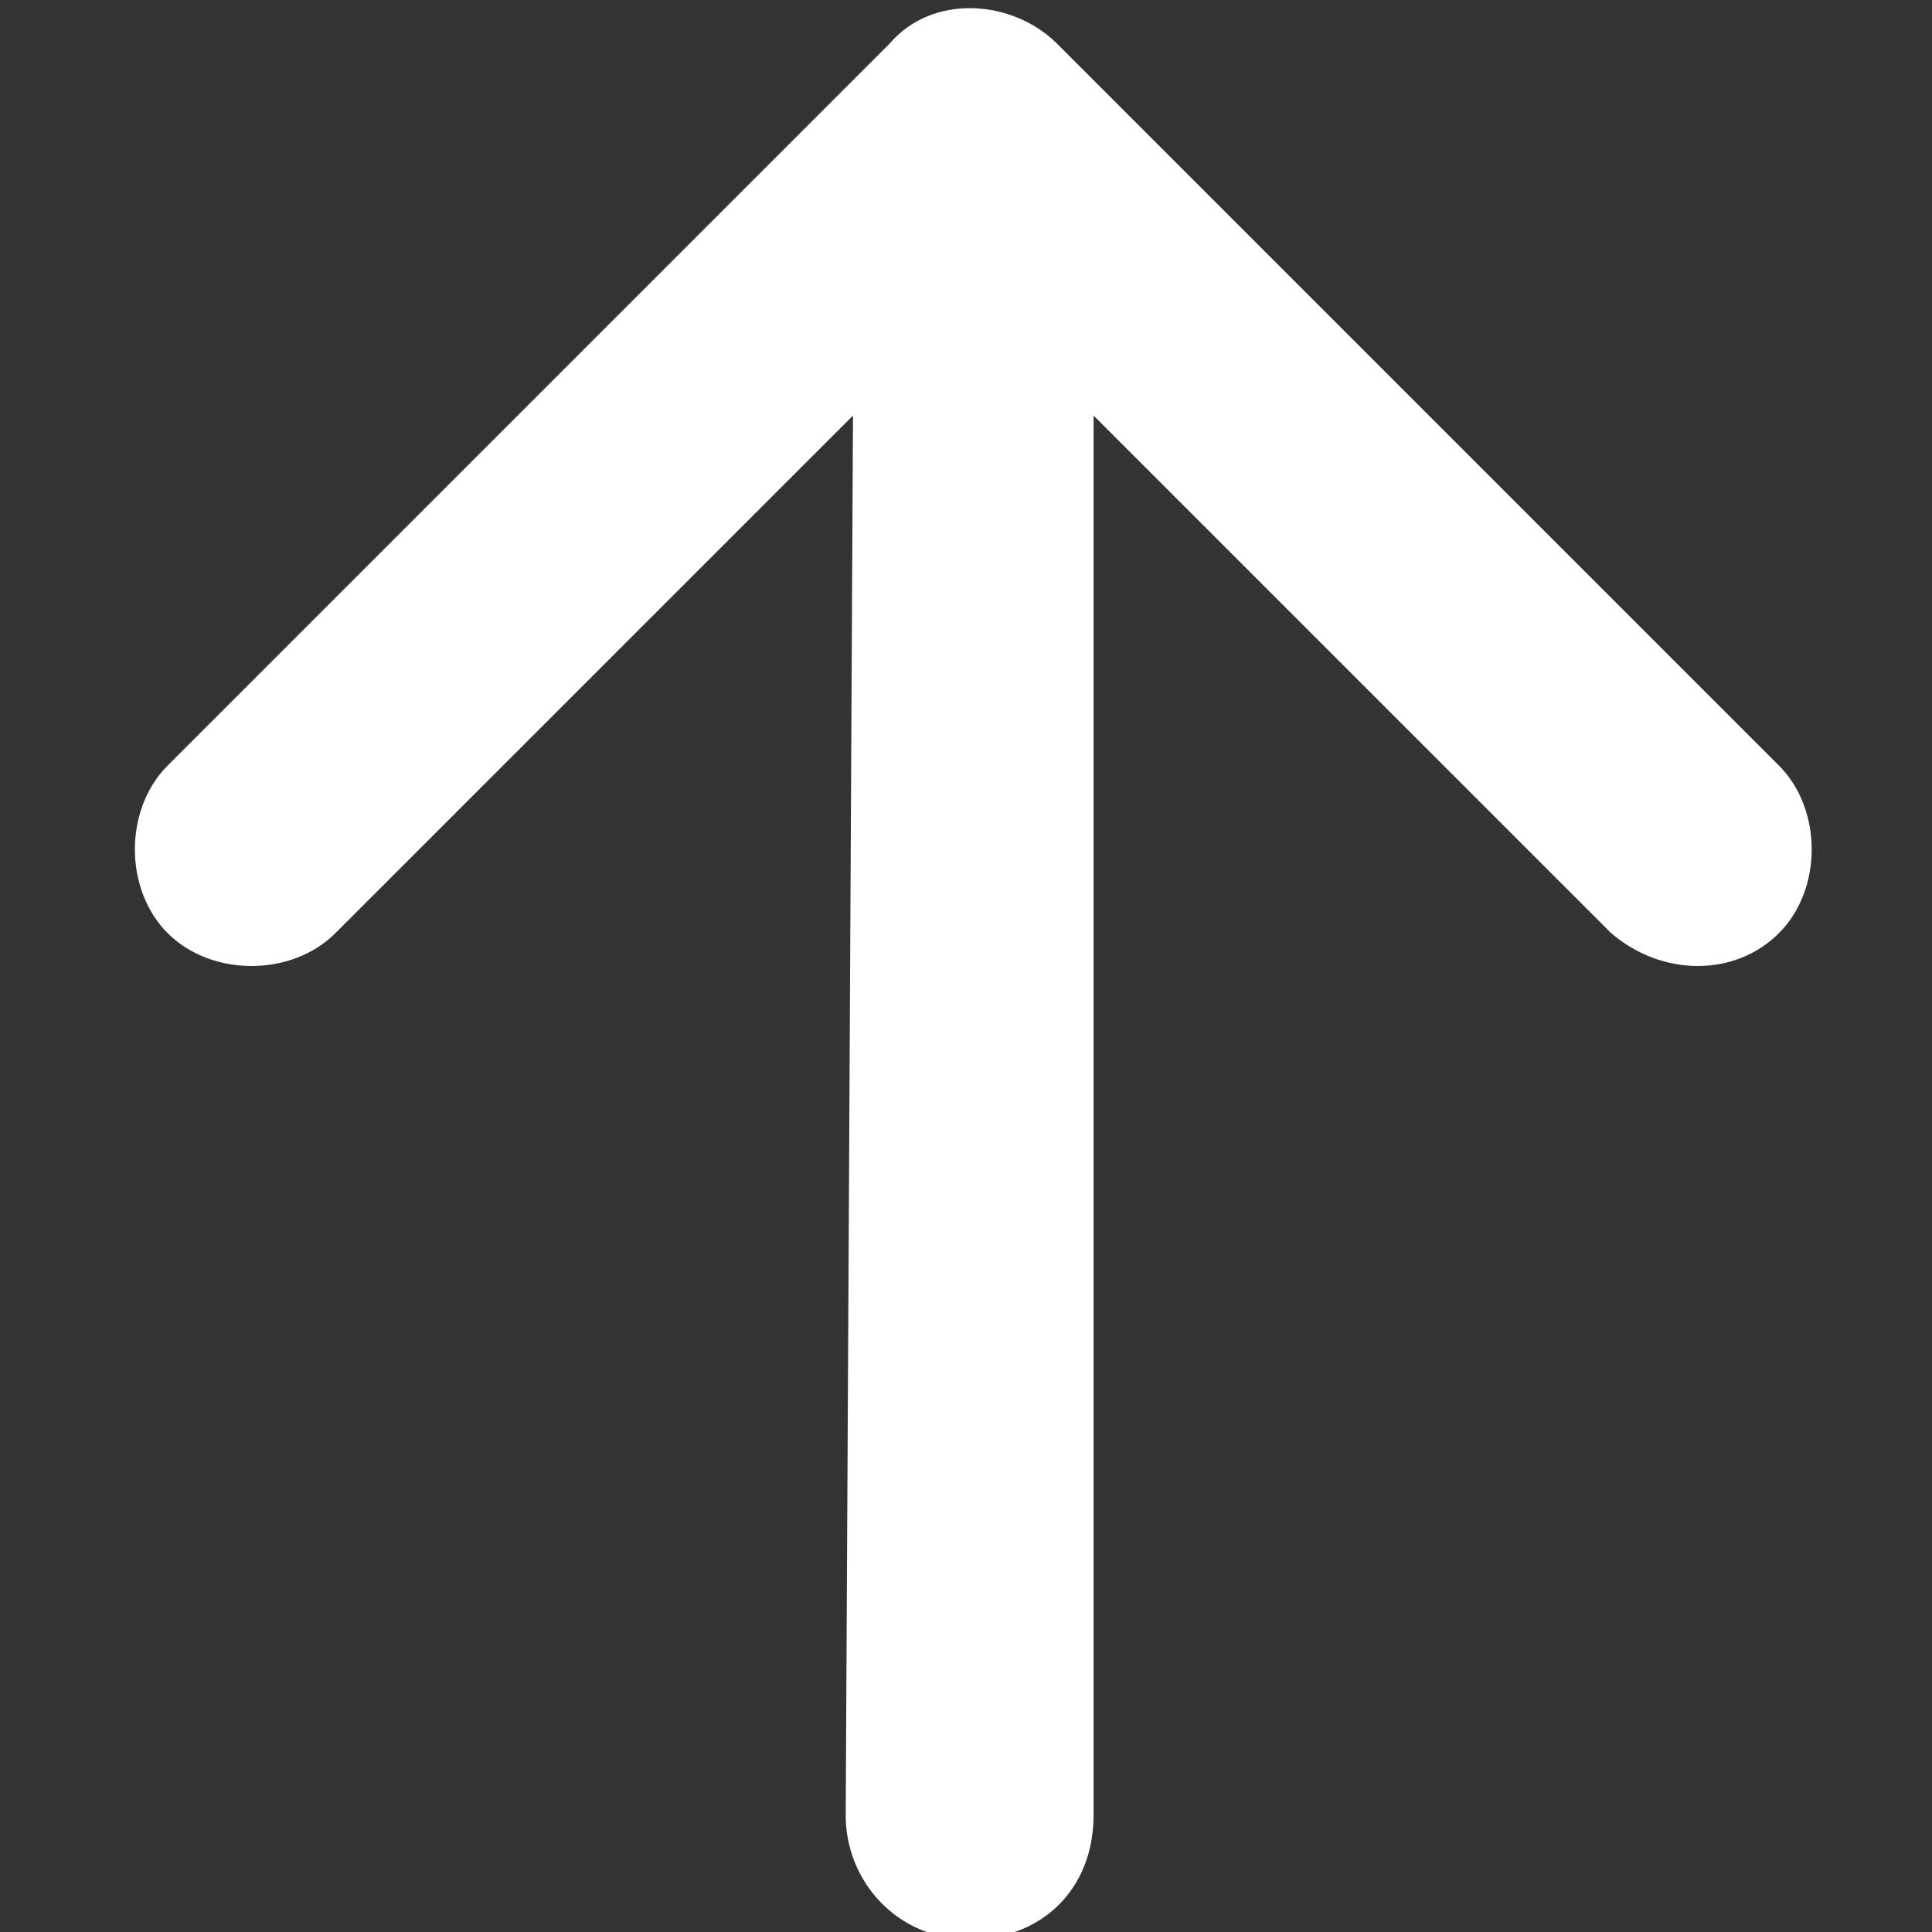
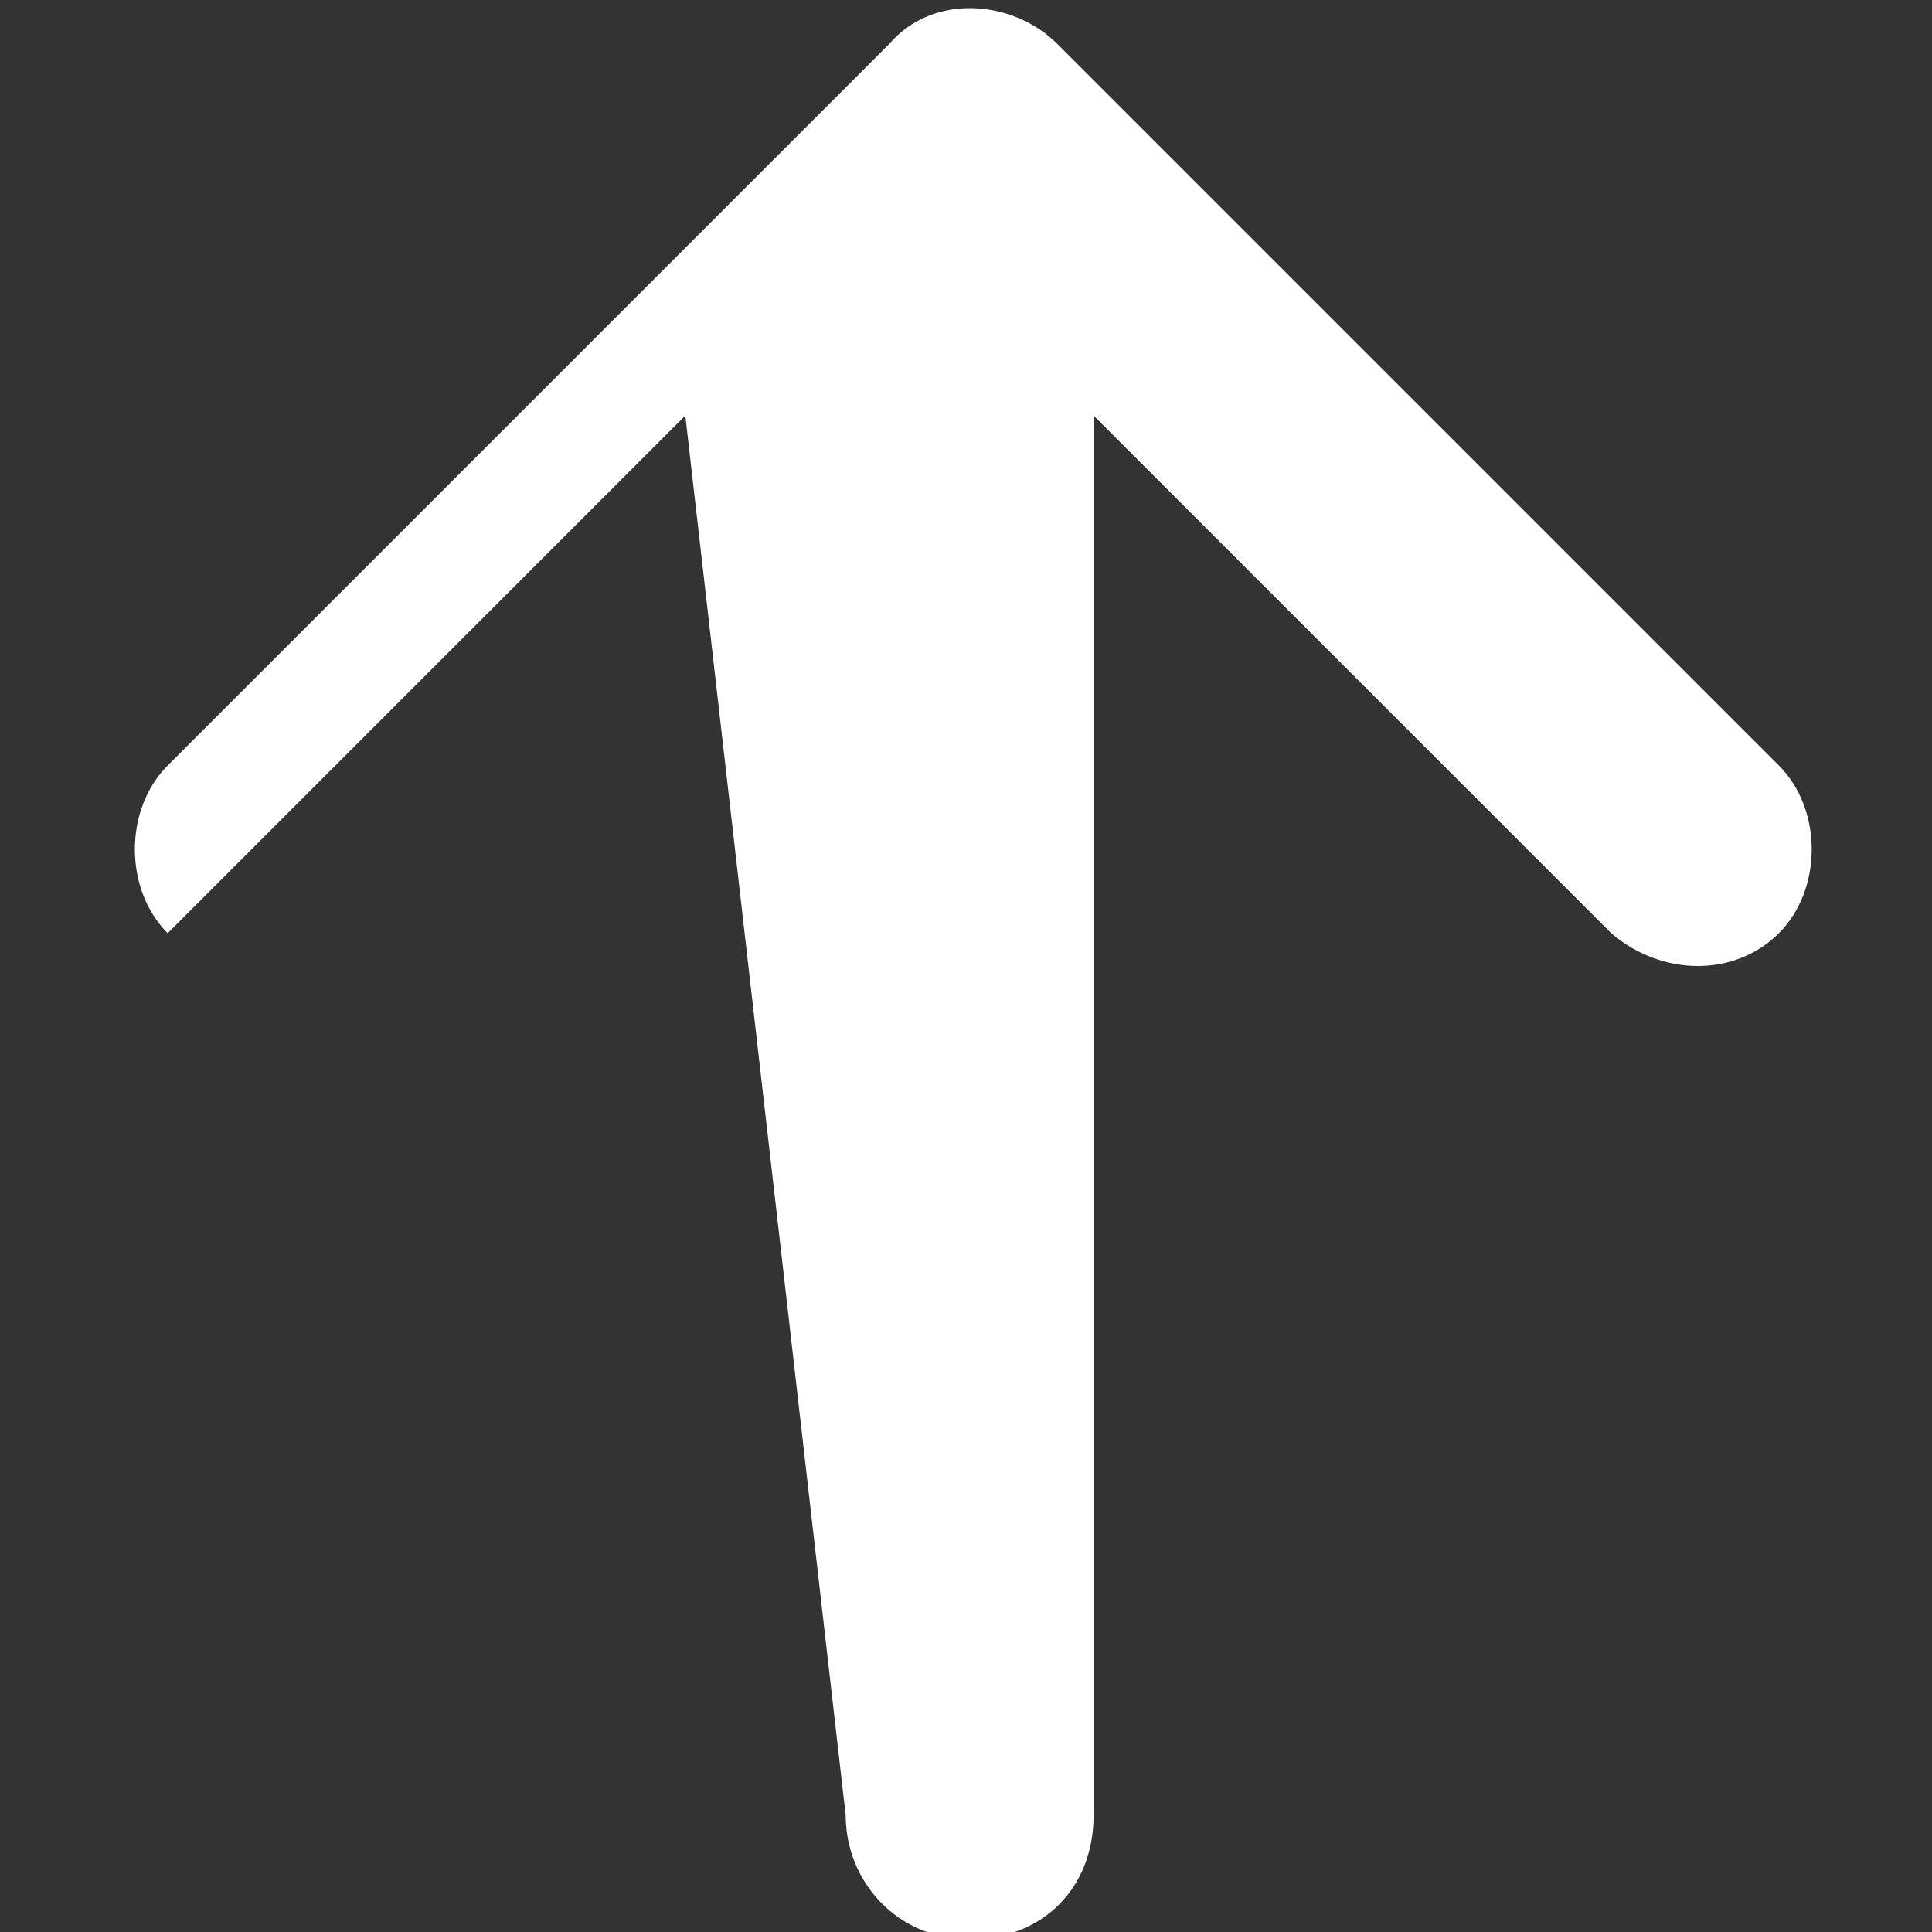
<svg xmlns="http://www.w3.org/2000/svg" version="1.1" id="Vrstva_1" x="0px" y="0px" viewBox="0 0 26.5 26.5" style="enable-background:new 0 0 26.5 26.5;" xml:space="preserve">
  <rect x="0" y="0" width="26.5" height="26.5" fill="#333333" stroke="none" />
  <style type="text/css">
	.st0{fill:#FFFFFF;}
</style>
-   <path id="Path_201" class="st0" d="M11.6,24.9c0,0.9,0.7,1.7,1.7,1.7s1.7-0.7,1.7-1.7V5.7l7.1,7.1c0.7,0.6,1.7,0.6,2.3,0  s0.6-1.7,0-2.3l-9.9-9.9c-0.6-0.6-1.7-0.7-2.3,0l0,0l0,0l-9.9,9.9c-0.6,0.6-0.6,1.7,0,2.3s1.7,0.6,2.3,0l7.1-7.1L11.6,24.9z" />
+   <path id="Path_201" class="st0" d="M11.6,24.9c0,0.9,0.7,1.7,1.7,1.7s1.7-0.7,1.7-1.7V5.7l7.1,7.1c0.7,0.6,1.7,0.6,2.3,0  s0.6-1.7,0-2.3l-9.9-9.9c-0.6-0.6-1.7-0.7-2.3,0l0,0l0,0l-9.9,9.9c-0.6,0.6-0.6,1.7,0,2.3l7.1-7.1L11.6,24.9z" />
</svg>